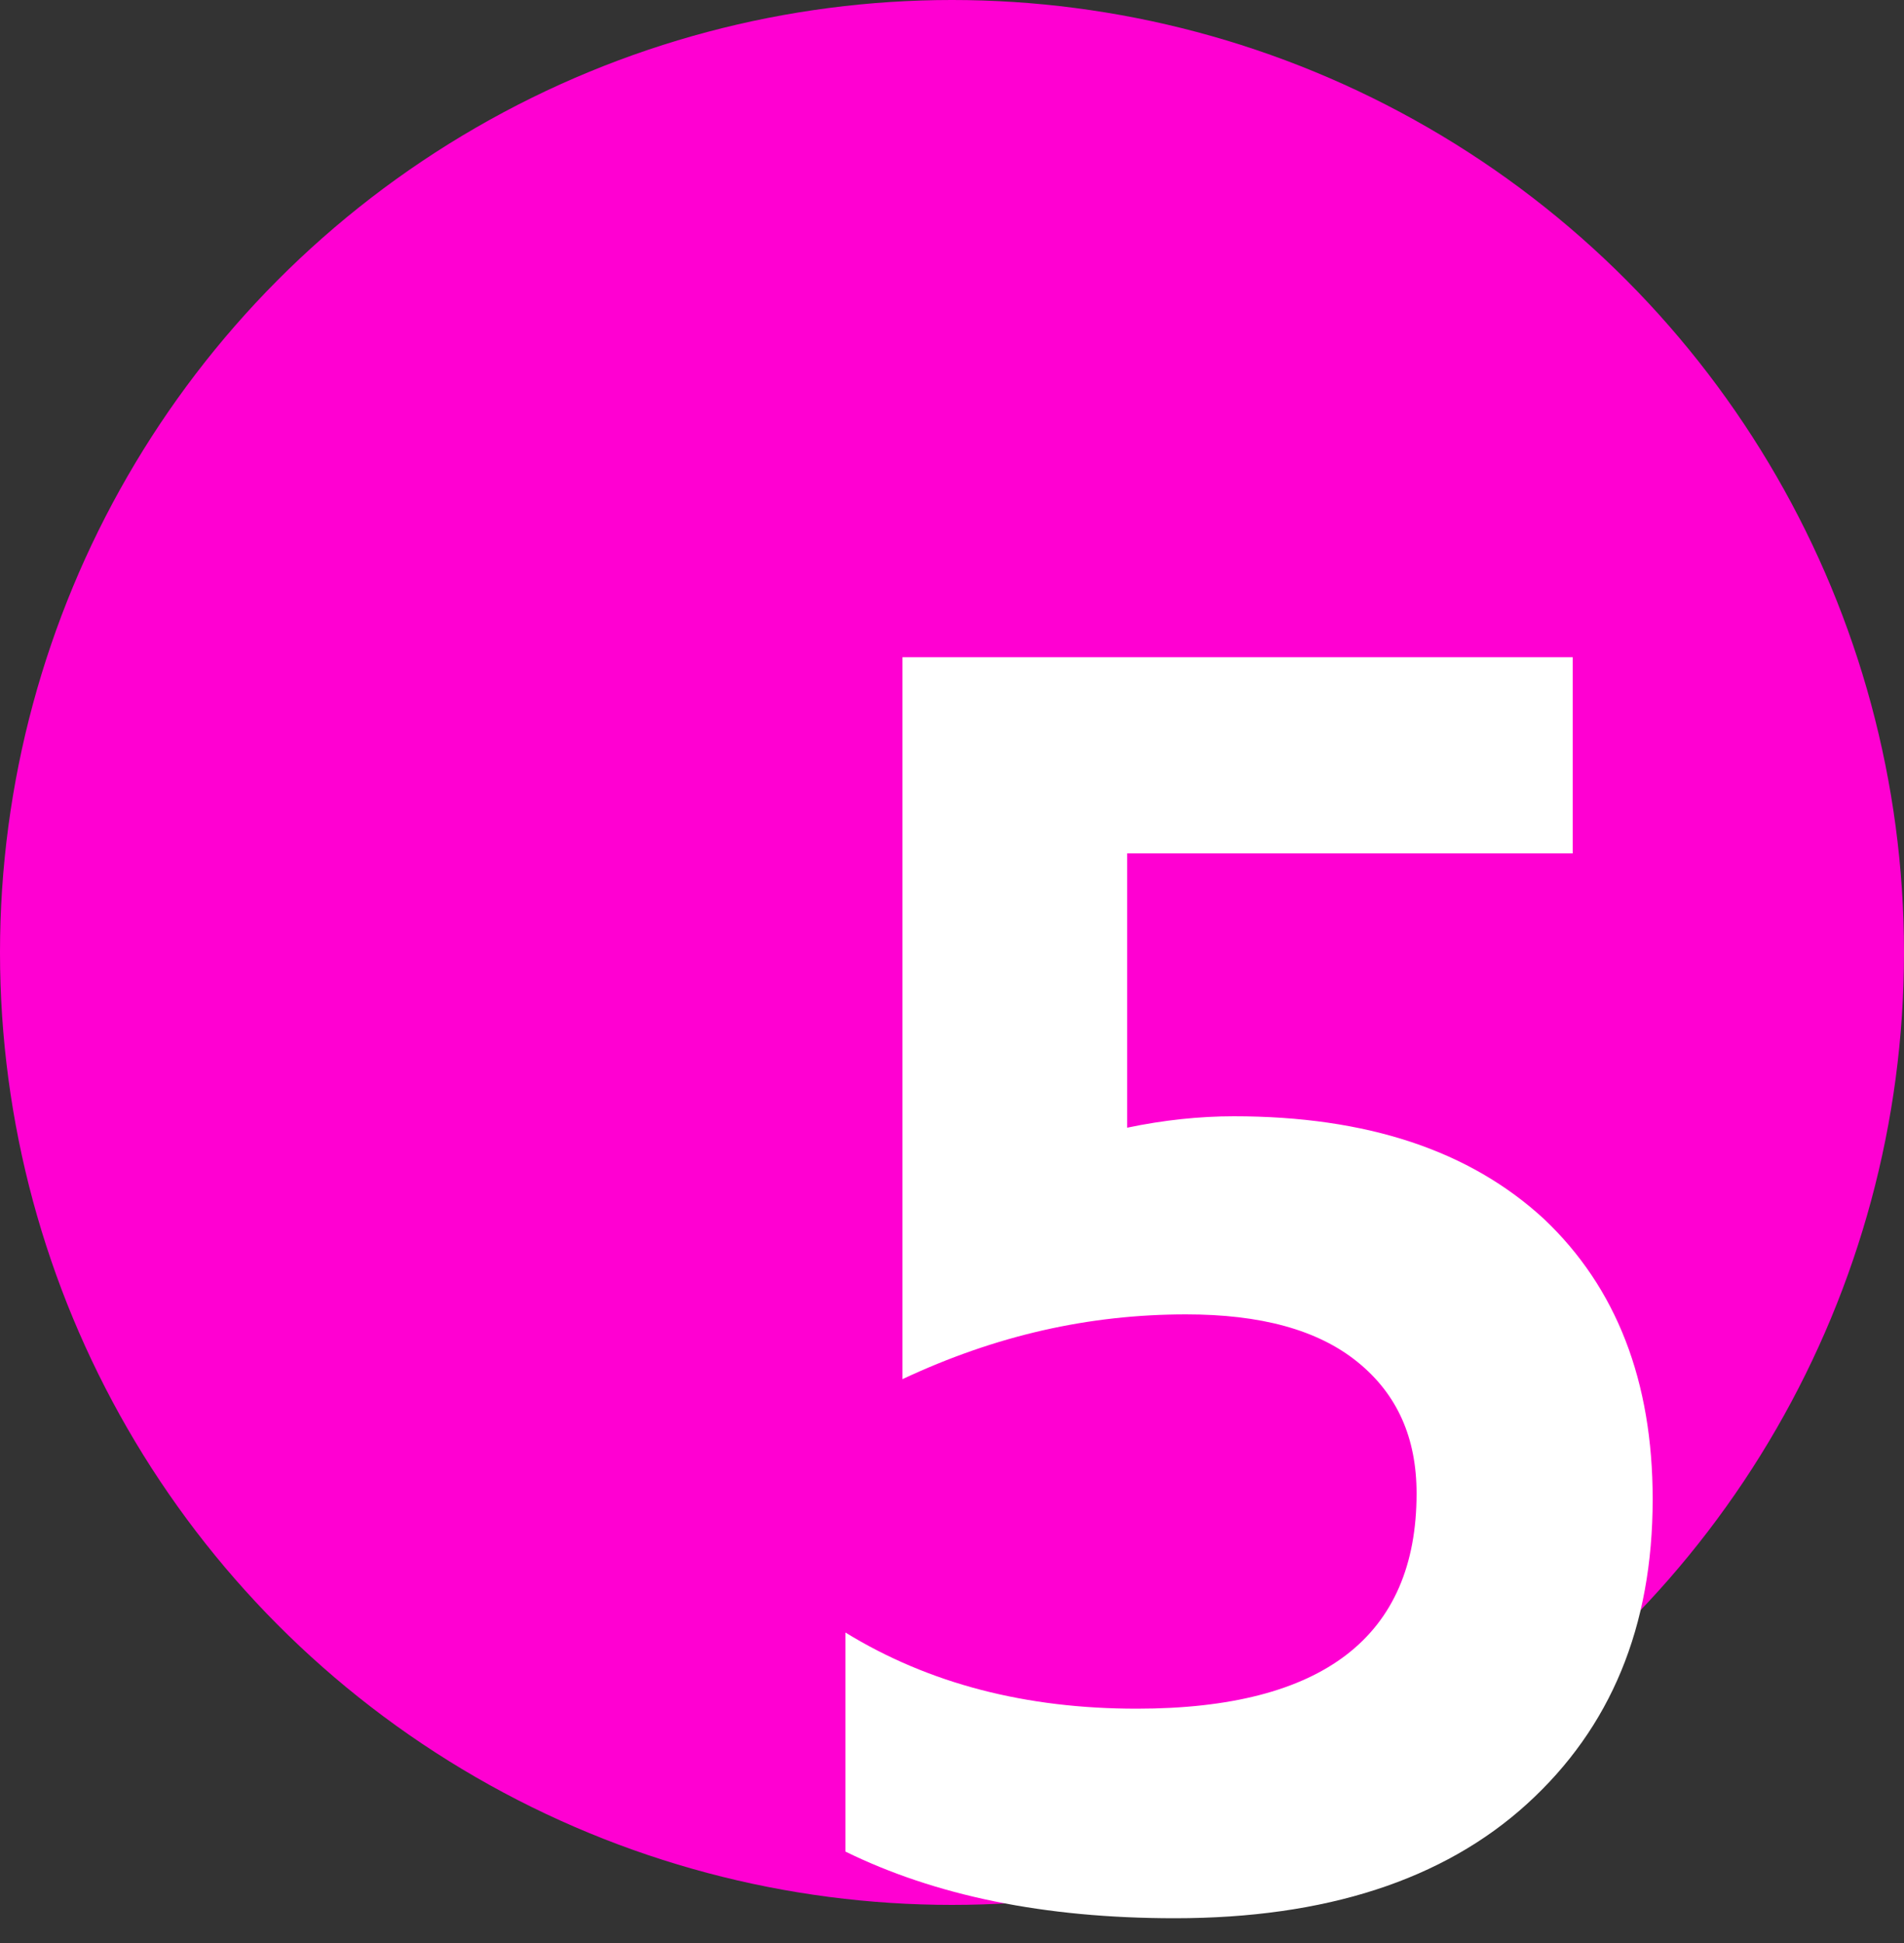
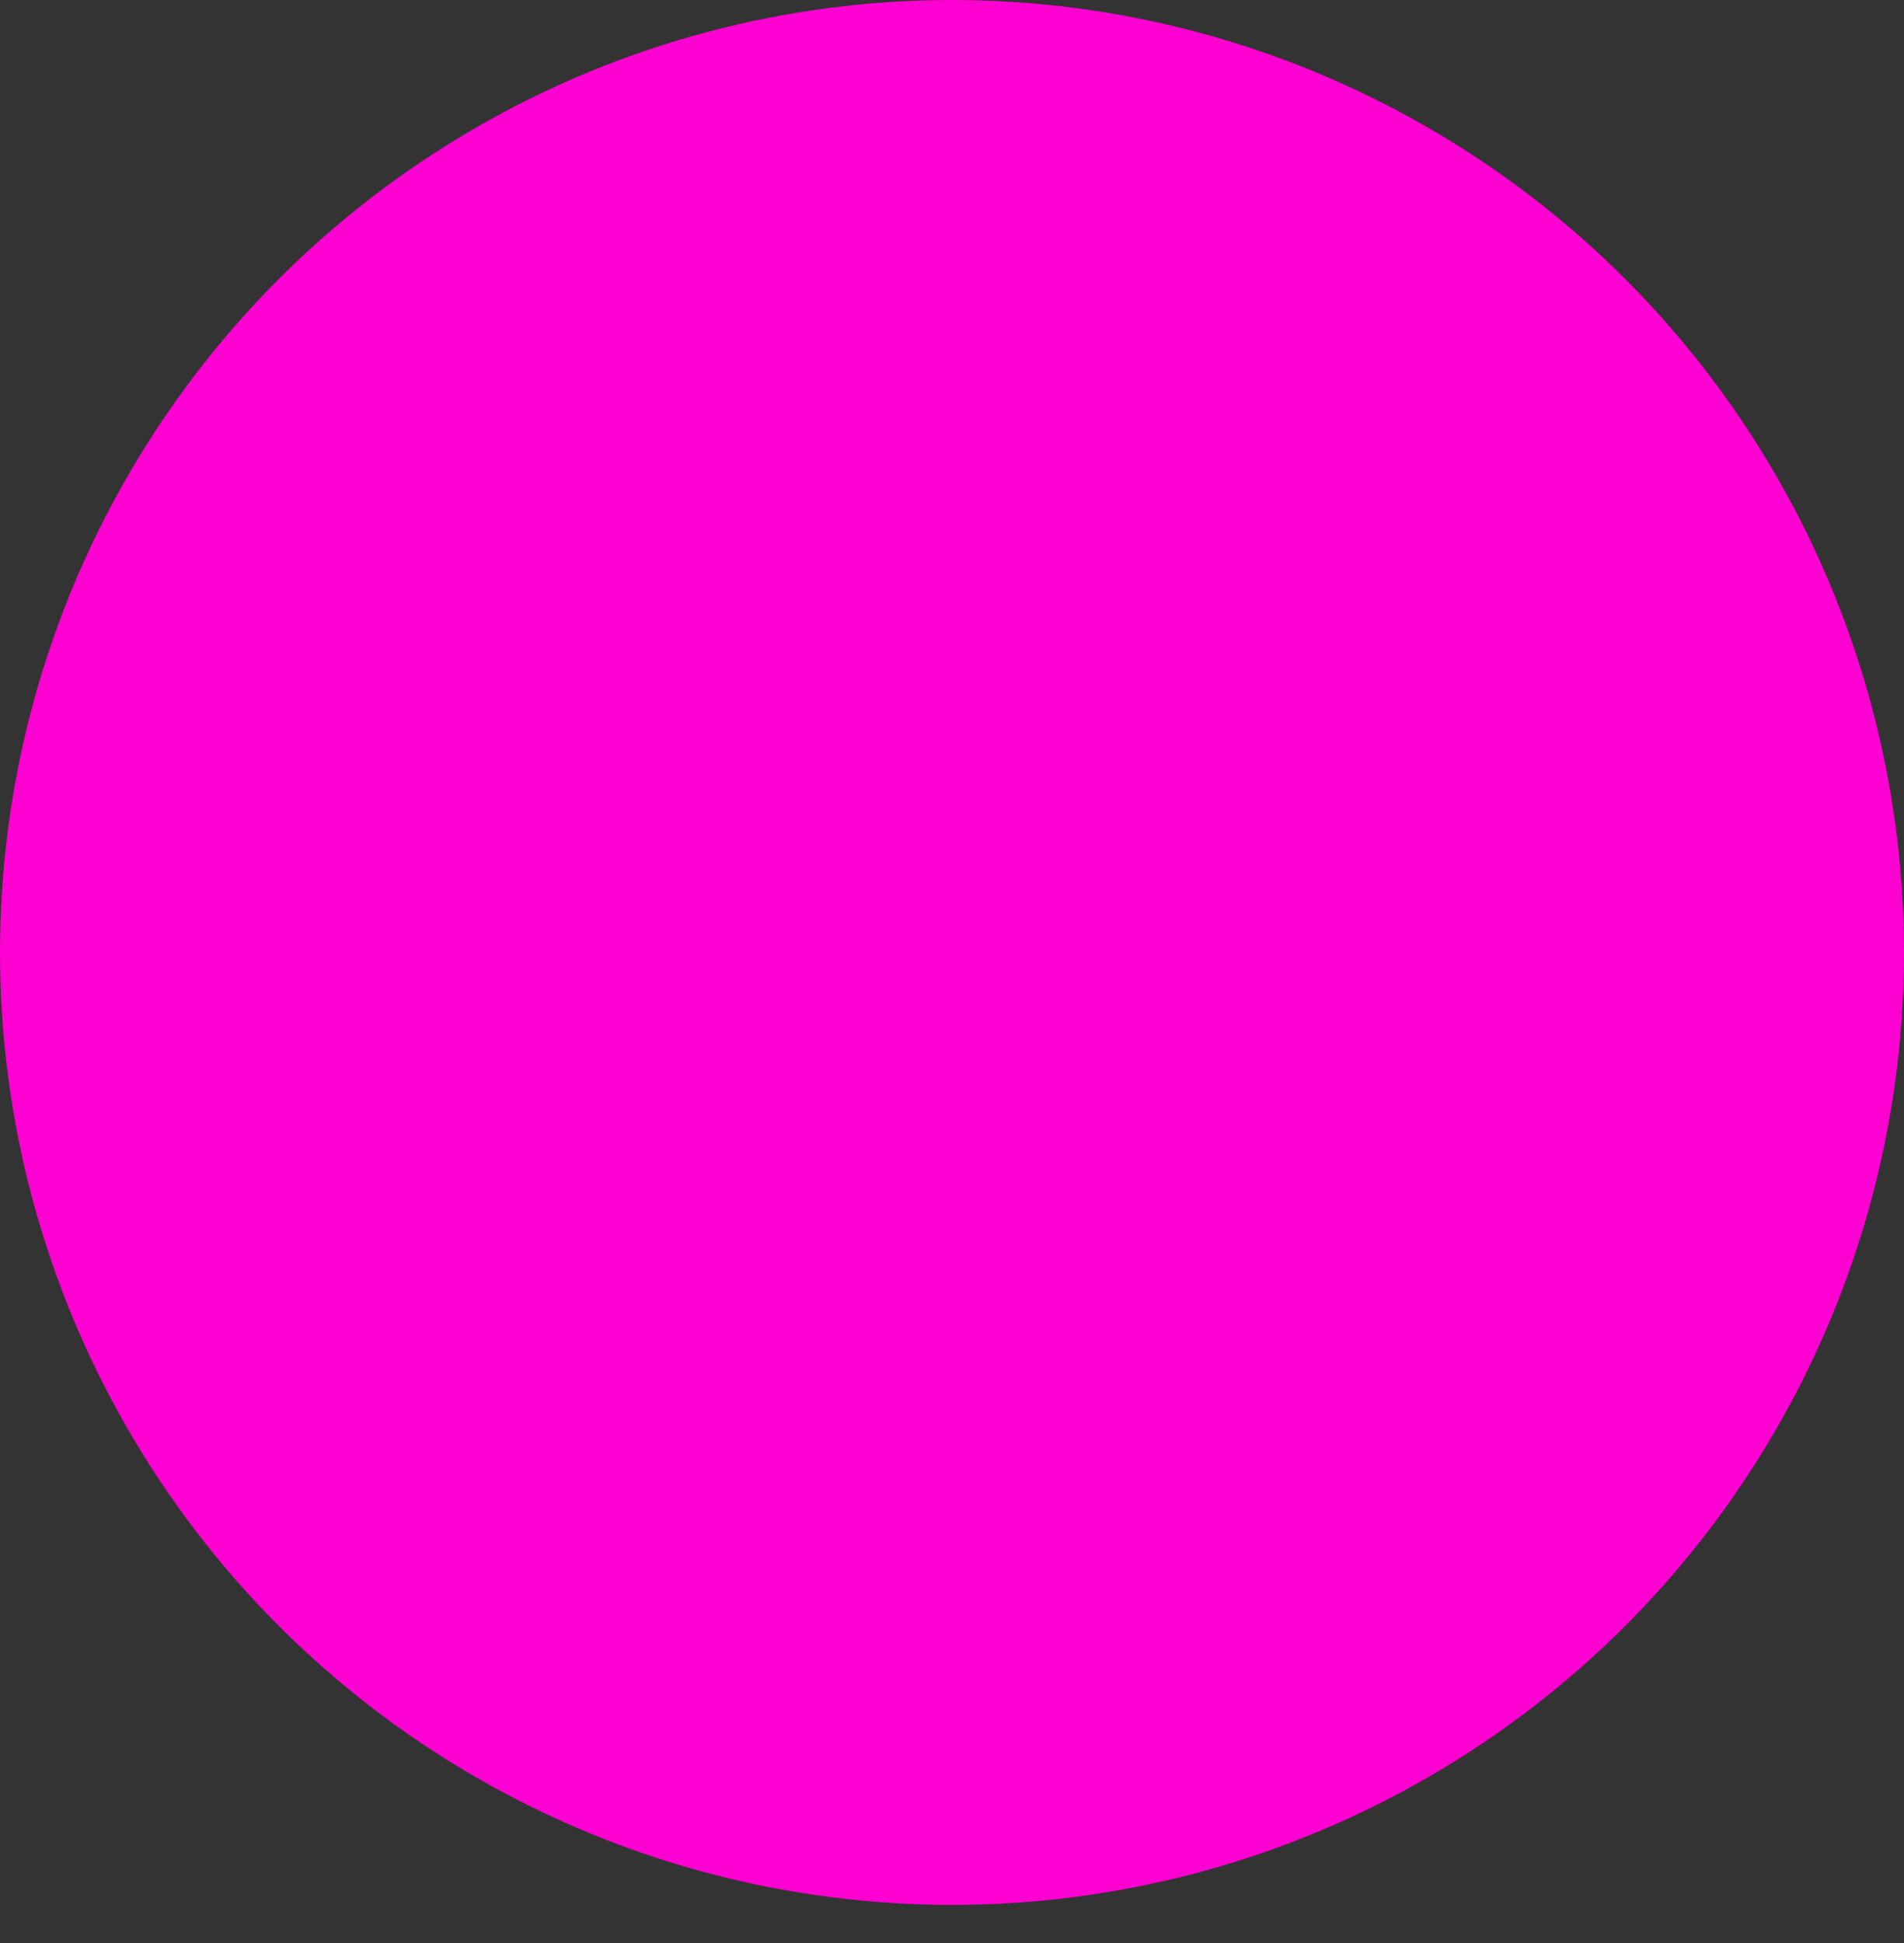
<svg xmlns="http://www.w3.org/2000/svg" width="100%" height="100%" viewBox="0 0 50 51" version="1.1" xml:space="preserve" style="fill-rule:evenodd;clip-rule:evenodd;stroke-linejoin:round;stroke-miterlimit:2;">
  <rect x="0" y="0" width="50" height="51" fill="#333333" stroke="none" />
  <circle cx="25" cy="25" r="25" style="fill:rgb(255,0,210);" />
  <g transform="matrix(1,0,0,1,20,50)">
    <g transform="matrix(50,0,0,50,0,0)">
-       <path d="M0.468,-0.213C0.468,-0.146 0.446,-0.093 0.402,-0.053C0.358,-0.013 0.296,0.007 0.217,0.007C0.148,0.007 0.091,-0.005 0.044,-0.028L0.044,-0.143C0.088,-0.116 0.139,-0.103 0.197,-0.103C0.295,-0.103 0.344,-0.141 0.344,-0.216C0.344,-0.245 0.334,-0.268 0.313,-0.285C0.292,-0.302 0.262,-0.31 0.223,-0.31C0.172,-0.31 0.123,-0.299 0.074,-0.276L0.074,-0.655L0.426,-0.655L0.426,-0.552L0.192,-0.552L0.192,-0.408C0.211,-0.412 0.23,-0.414 0.248,-0.414C0.318,-0.414 0.372,-0.396 0.411,-0.36C0.449,-0.324 0.468,-0.275 0.468,-0.213Z" style="fill:white;fill-rule:nonzero;" />
-     </g>
+       </g>
  </g>
</svg>